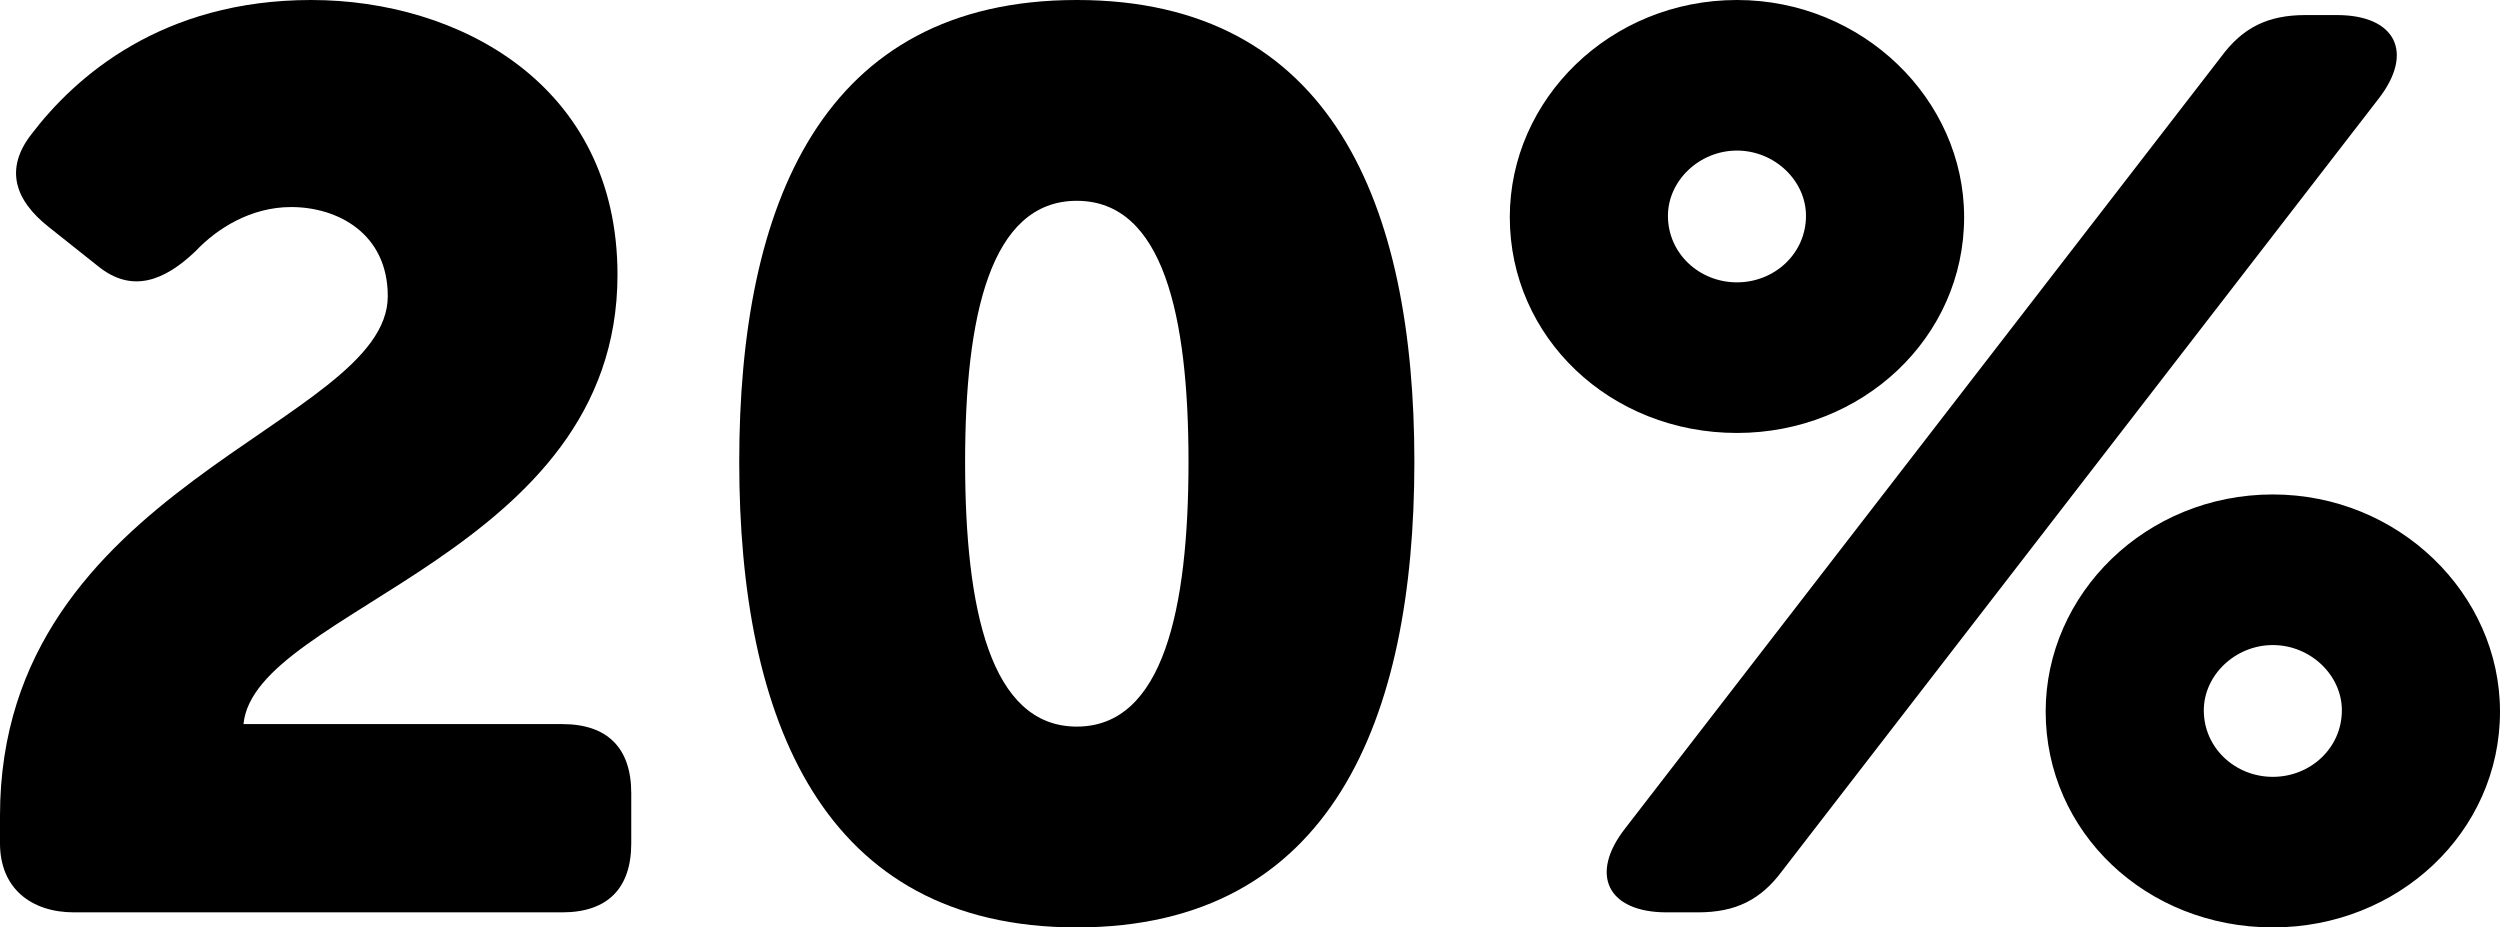
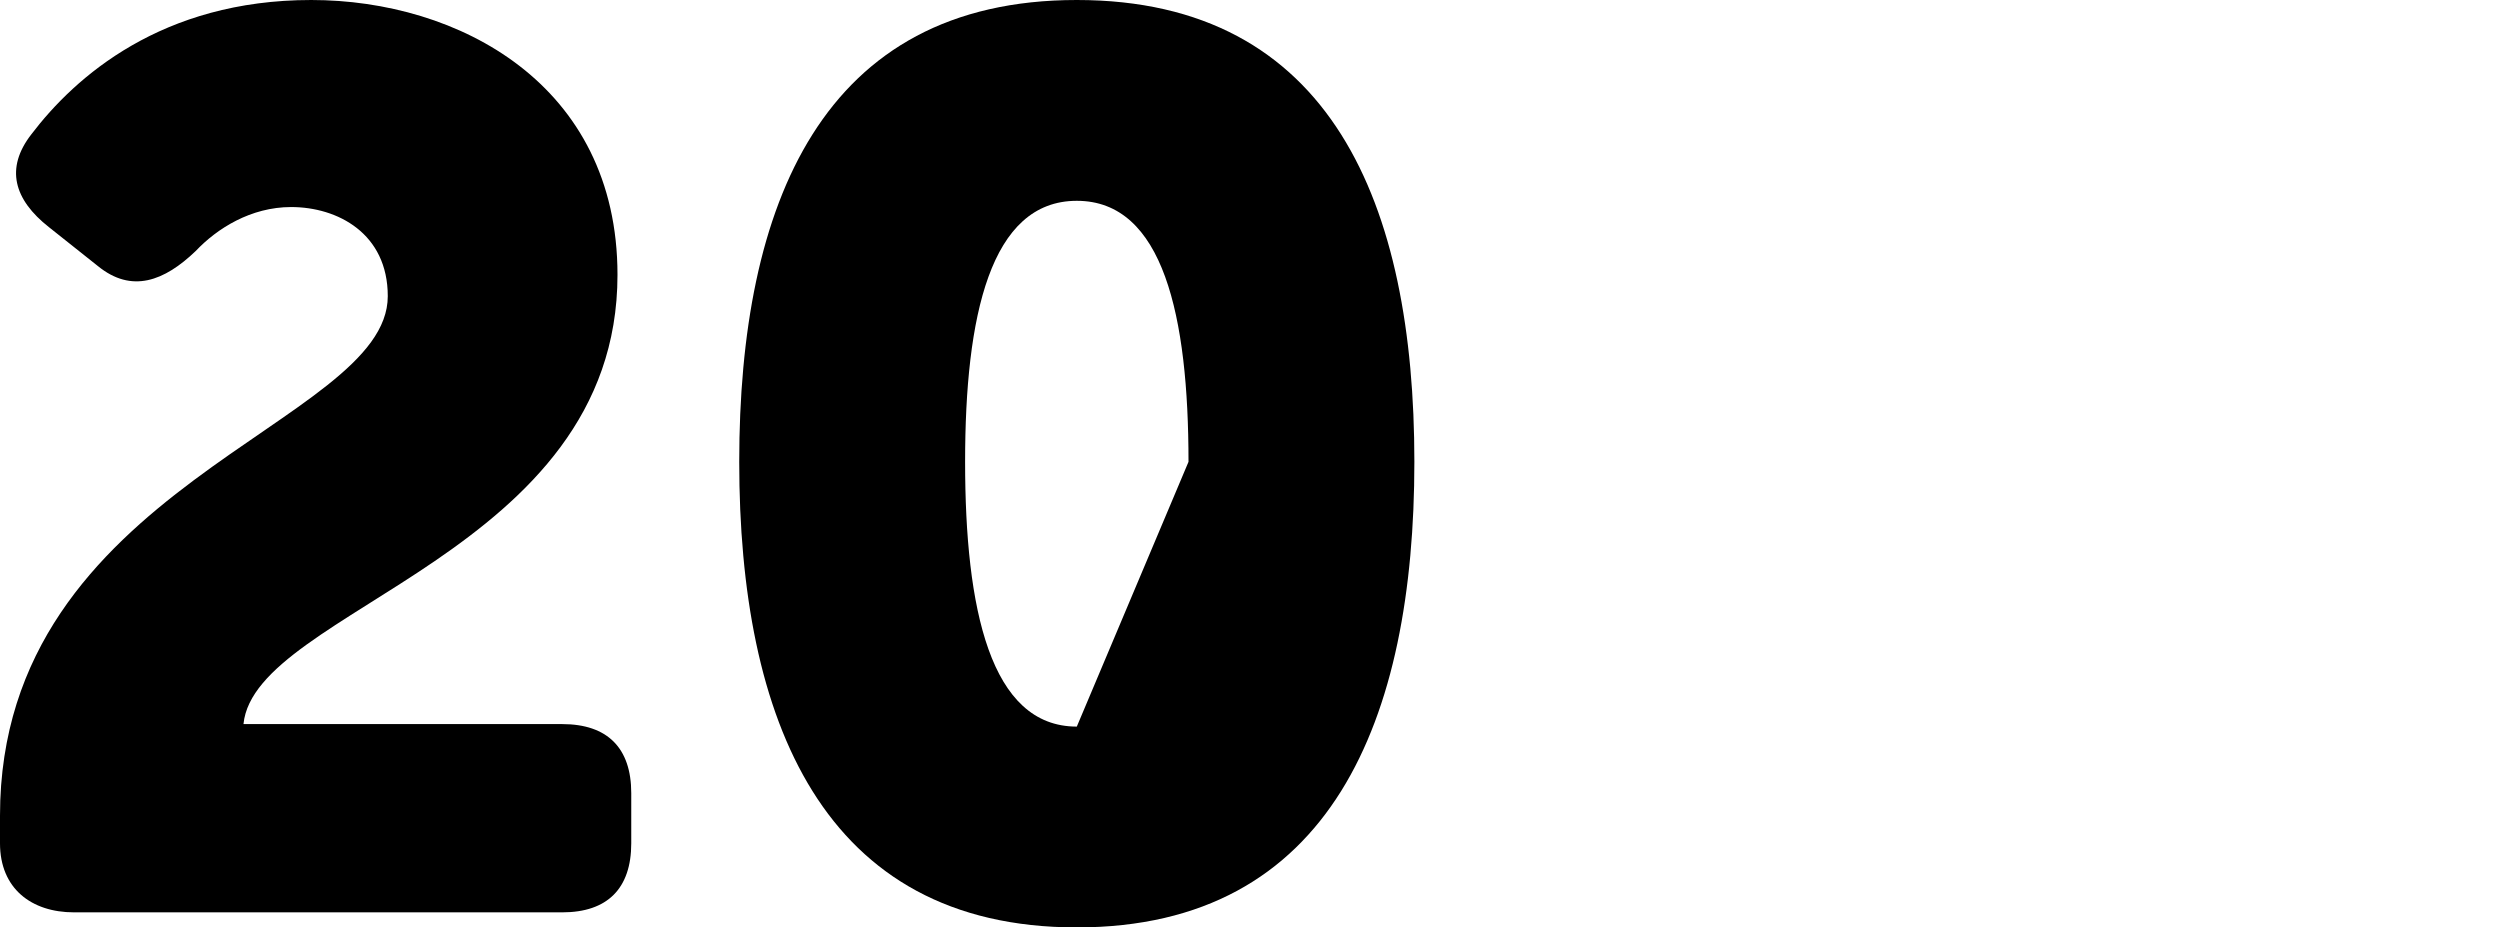
<svg xmlns="http://www.w3.org/2000/svg" version="1.1" x="0px" y="0px" width="63.742px" height="23.646px" viewBox="0 0 63.742 23.646" style="overflow:visible;enable-background:new 0 0 63.742 23.646;" xml:space="preserve">
  <defs>
</defs>
  <g>
    <path d="M0,20.798c0-8.447,9.887-9.951,9.887-13.247c0-1.6-1.28-2.272-2.464-2.272c-1.024,0-1.888,0.544-2.432,1.12   c-0.8,0.768-1.632,1.088-2.496,0.384L1.248,5.792C0.352,5.087,0.128,4.288,0.8,3.424C1.92,1.952,4.128,0,7.936,0   c3.744,0,7.808,2.144,7.808,7.007c0,7.136-9.248,8.511-9.536,11.455h8.127c1.152,0,1.76,0.608,1.76,1.76v1.28   c0,1.152-0.608,1.76-1.76,1.76H1.888C0.8,23.262,0,22.654,0,21.502V20.798z" />
-     <path d="M18.848,11.775C18.848,5.215,20.959,0,27.455,0s8.607,5.215,8.607,11.775s-2.112,11.871-8.607,11.871   S18.848,18.334,18.848,11.775z M30.303,11.775c0-3.711-0.64-6.655-2.848-6.655c-2.208,0-2.848,2.944-2.848,6.655   c0,3.744,0.64,6.751,2.848,6.751C29.663,18.526,30.303,15.519,30.303,11.775z" />
-     <path d="M38.495,5.536c0-3.008,2.56-5.536,5.792-5.536c3.2,0,5.792,2.528,5.792,5.536c0,3.072-2.592,5.503-5.792,5.503   C41.055,11.039,38.495,8.607,38.495,5.536z M56.638,1.44c0.544-0.736,1.184-1.056,2.144-1.056h0.8c1.504,0,1.983,0.96,1.056,2.144   L45.439,22.206c-0.544,0.736-1.184,1.056-2.144,1.056h-0.8c-1.504,0-1.984-0.96-1.056-2.144L56.638,1.44z M46.047,5.503   c0-0.896-0.8-1.664-1.76-1.664s-1.76,0.768-1.76,1.664c0,0.96,0.8,1.696,1.76,1.696S46.047,6.463,46.047,5.503z M57.95,12.607   c3.2,0,5.792,2.528,5.792,5.536c0,3.072-2.592,5.503-5.792,5.503c-3.231,0-5.792-2.432-5.792-5.503   C52.158,15.135,54.718,12.607,57.95,12.607z M57.95,19.807c0.96,0,1.76-0.736,1.76-1.696c0-0.896-0.8-1.664-1.76-1.664   c-0.959,0-1.76,0.768-1.76,1.664C56.19,19.07,56.99,19.807,57.95,19.807z" />
+     <path d="M18.848,11.775C18.848,5.215,20.959,0,27.455,0s8.607,5.215,8.607,11.775s-2.112,11.871-8.607,11.871   S18.848,18.334,18.848,11.775z M30.303,11.775c0-3.711-0.64-6.655-2.848-6.655c-2.208,0-2.848,2.944-2.848,6.655   c0,3.744,0.64,6.751,2.848,6.751z" />
  </g>
</svg>